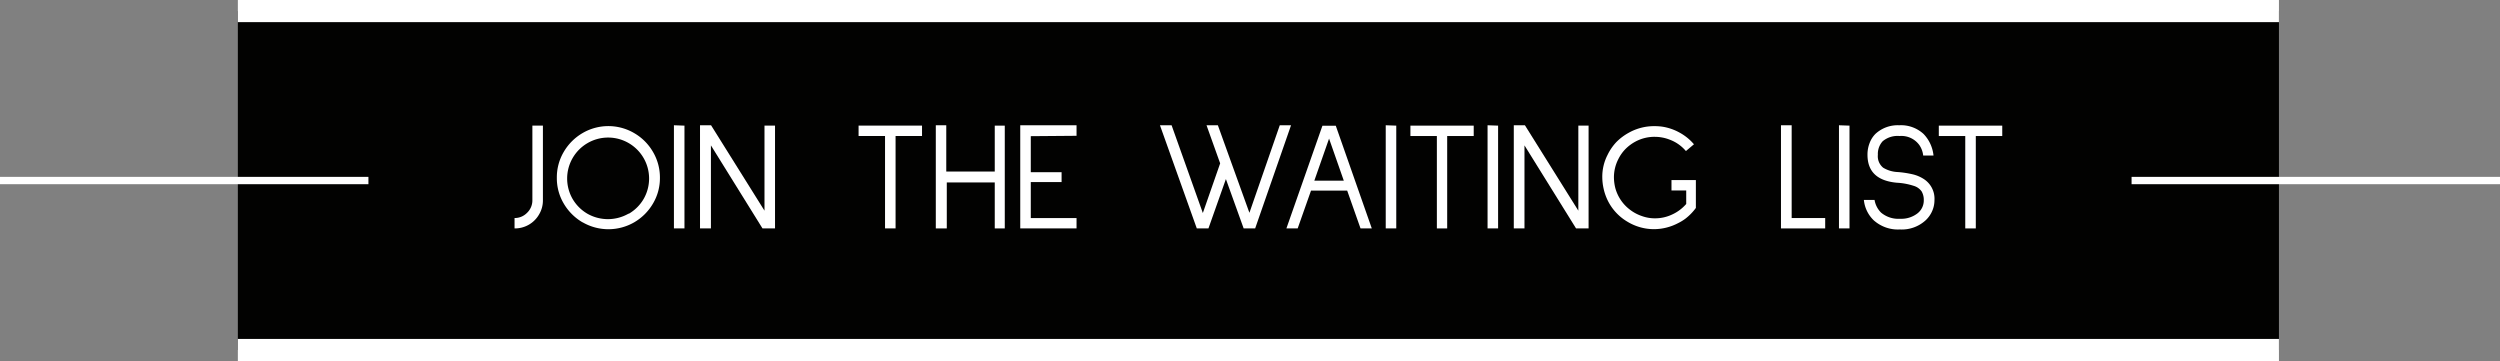
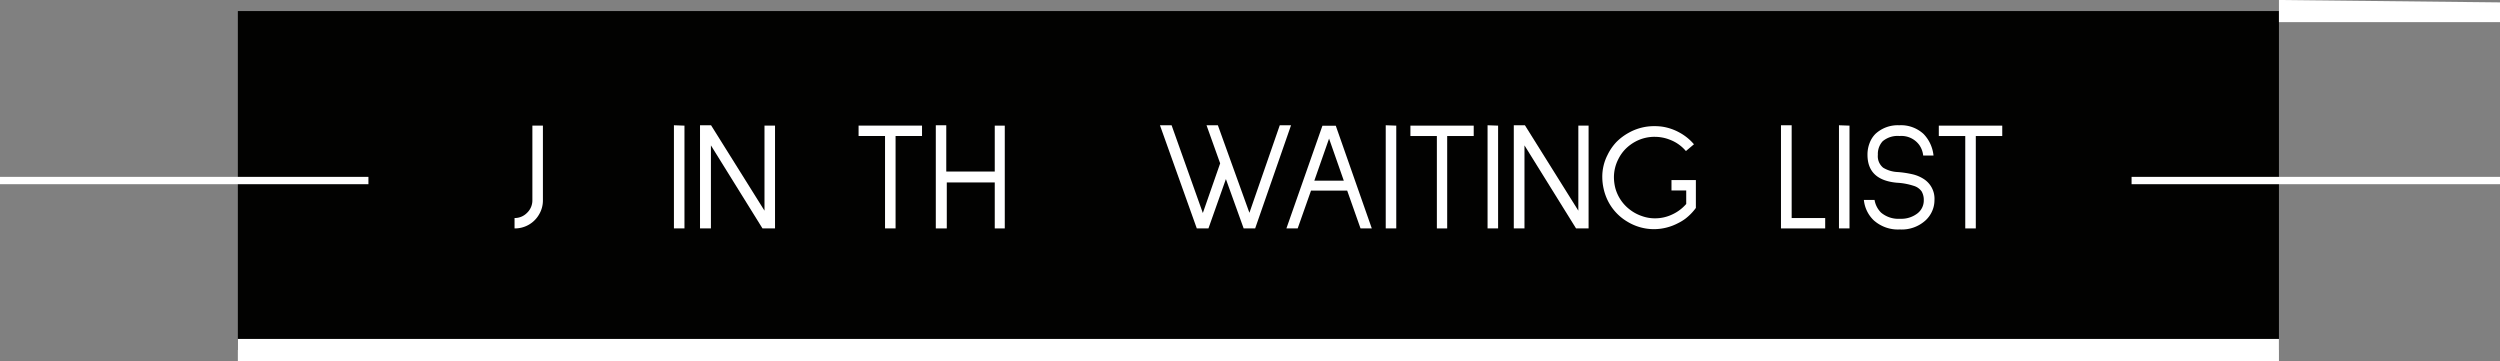
<svg xmlns="http://www.w3.org/2000/svg" viewBox="0 0 339.28 49">
  <rect x="0" y="0" width="339.28" height="49" fill="#808080" stroke="none" />
  <defs>
    <style>.cls-1{fill:#020201;}.cls-2,.cls-3{fill:#fff;}.cls-2{fill-rule:evenodd;}</style>
  </defs>
  <title>Ресурс 1</title>
  <g id="Слой_2" data-name="Слой 2">
    <g id="Слой_1-2" data-name="Слой 1">
      <g id="Слой_1-2-2" data-name="Слой 1-2">
        <rect class="cls-1" x="32.28" y="1.5" width="277" height="46" />
-         <path class="cls-2" d="M50,24H0v1H50ZM309.28,0h-277V3h277Zm-20,24v1h50V24Zm-257,25h277V46h-277Z" />
+         <path class="cls-2" d="M50,24H0v1H50ZM309.28,0V3h277Zm-20,24v1h50V24Zm-257,25h277V46h-277Z" />
      </g>
      <path class="cls-3" d="M71.54,28.87a2.33,2.33,0,0,0,.71-1.7V17.05h1.43V27.17a3.7,3.7,0,0,1-.52,1.93A3.78,3.78,0,0,1,69.83,31V29.59A2.34,2.34,0,0,0,71.54,28.87Z" />
-       <path class="cls-3" d="M79.05,30.17a7.11,7.11,0,0,1-2.54-2.54,6.73,6.73,0,0,1-.94-3.5,6.8,6.8,0,0,1,.94-3.52,7.08,7.08,0,0,1,2.55-2.55,6.94,6.94,0,0,1,7,0,7,7,0,0,1,2.56,2.56,6.84,6.84,0,0,1,.94,3.51,6.74,6.74,0,0,1-.94,3.49,7.08,7.08,0,0,1-2.55,2.55,7,7,0,0,1-7,0ZM85.35,29a5.57,5.57,0,0,0,2-2,5.56,5.56,0,1,0-9.64,0,5.57,5.57,0,0,0,2,2,5.63,5.63,0,0,0,5.58,0Z" />
      <path class="cls-3" d="M92.89,17.05V31H91.46v-14Z" />
      <path class="cls-3" d="M105.18,17.05V31h-1.7l-7-11.27V31H95v-14H96.5l7.25,11.59V17.05Z" />
      <path class="cls-3" d="M125.13,18.46h-3.59V31h-1.43V18.46h-3.59V17.05h8.61Z" />
      <path class="cls-3" d="M136.36,17.05V31H135V24.76h-6.51V31H127v-14h1.42v6.28H135V17.05Z" />
-       <path class="cls-3" d="M139.89,18.48v4.89h4.18v1.34h-4.18v4.88h6.21V31h-7.64v-14h7.64v1.43Z" />
      <path class="cls-3" d="M163.24,28.91l2.35-6.74L163.74,17h1.54l1.85,5.14,2.43,6.74L173.68,17h1.53l-4.87,14h-1.56l-2.41-6.7L164,31h-1.58l-5-14H159Z" />
      <path class="cls-3" d="M182.83,25.87h-4.91L176.11,31h-1.53l4.89-13.94h1.81L186.17,31h-1.53Zm-.46-1.35-2-5.71-2,5.71Z" />
      <path class="cls-3" d="M189.49,17.05V31h-1.43v-14Z" />
      <path class="cls-3" d="M200,18.46H196.4V31H195V18.46h-3.59V17.05H200Z" />
      <path class="cls-3" d="M203.31,17.05V31h-1.43v-14Z" />
      <path class="cls-3" d="M215.59,17.05V31h-1.7l-7-11.27V31h-1.45v-14h1.51l7.25,11.59V17.05Z" />
      <path class="cls-3" d="M230.15,24.44v3.78a7.19,7.19,0,0,1-1.41,1.45,6.1,6.1,0,0,1-1,.61,7.07,7.07,0,0,1-3.27.82,6.94,6.94,0,0,1-3.59-1,6.86,6.86,0,0,1-2.61-2.73,7.13,7.13,0,0,1-.63-1.72,7.28,7.28,0,0,1-.19-1.6,6.47,6.47,0,0,1,.7-3,7,7,0,0,1,1.2-1.76A7.33,7.33,0,0,1,221.07,18a7,7,0,0,1,3.45-.88,7.73,7.73,0,0,1,1,.06,7,7,0,0,1,2.37.79,6.89,6.89,0,0,1,2,1.61l-1.09.92a5.31,5.31,0,0,0-2.21-1.55,5.55,5.55,0,0,0-2-.38,5.44,5.44,0,0,0-2.61.63,5.76,5.76,0,0,0-1.36,1,5.29,5.29,0,0,0-1,1.41,5.39,5.39,0,0,0-.59,2.47,6.08,6.08,0,0,0,.19,1.45,5.47,5.47,0,0,0,2,2.94,5.59,5.59,0,0,0,1.6.85,5.17,5.17,0,0,0,1.78.31,5.39,5.39,0,0,0,2.33-.52,5.61,5.61,0,0,0,1.91-1.43l0-1.83h-2V24.44Z" />
      <path class="cls-3" d="M247.7,29.59V31h-6v-14h1.45V29.59Z" />
      <path class="cls-3" d="M251,17.05V31h-1.43v-14Z" />
      <path class="cls-3" d="M261,21.1a3.09,3.09,0,0,0-.5-1.38,3,3,0,0,0-2.71-1.26,3.13,3.13,0,0,0-2.29.71,2.54,2.54,0,0,0-.65,1.83,2,2,0,0,0,.72,1.76,4.15,4.15,0,0,0,2,.59,13.39,13.39,0,0,1,2.06.32,4.83,4.83,0,0,1,1.41.6,3.18,3.18,0,0,1,1.49,2.9,3.65,3.65,0,0,1-.31,1.47,3.77,3.77,0,0,1-.87,1.24,4.78,4.78,0,0,1-3.51,1.26,4.92,4.92,0,0,1-3.55-1.24,4.42,4.42,0,0,1-1.34-2.77h1.45a3.13,3.13,0,0,0,.88,1.72,3.64,3.64,0,0,0,2.58.84,3.6,3.6,0,0,0,2.32-.7,2.21,2.21,0,0,0,.9-1.82,2.28,2.28,0,0,0-.29-1.19,2,2,0,0,0-1.08-.76,8.76,8.76,0,0,0-2.27-.42c-2.68-.24-4-1.51-4-3.8a4.29,4.29,0,0,1,.29-1.59,3.48,3.48,0,0,1,.8-1.25A4.44,4.44,0,0,1,257.74,17h0a4.51,4.51,0,0,1,3.31,1.18,4.91,4.91,0,0,1,1.35,2.93H261Z" />
      <path class="cls-3" d="M271.73,18.46h-3.59V31h-1.43V18.46h-3.59V17.05h8.61Z" />
    </g>
  </g>
</svg>